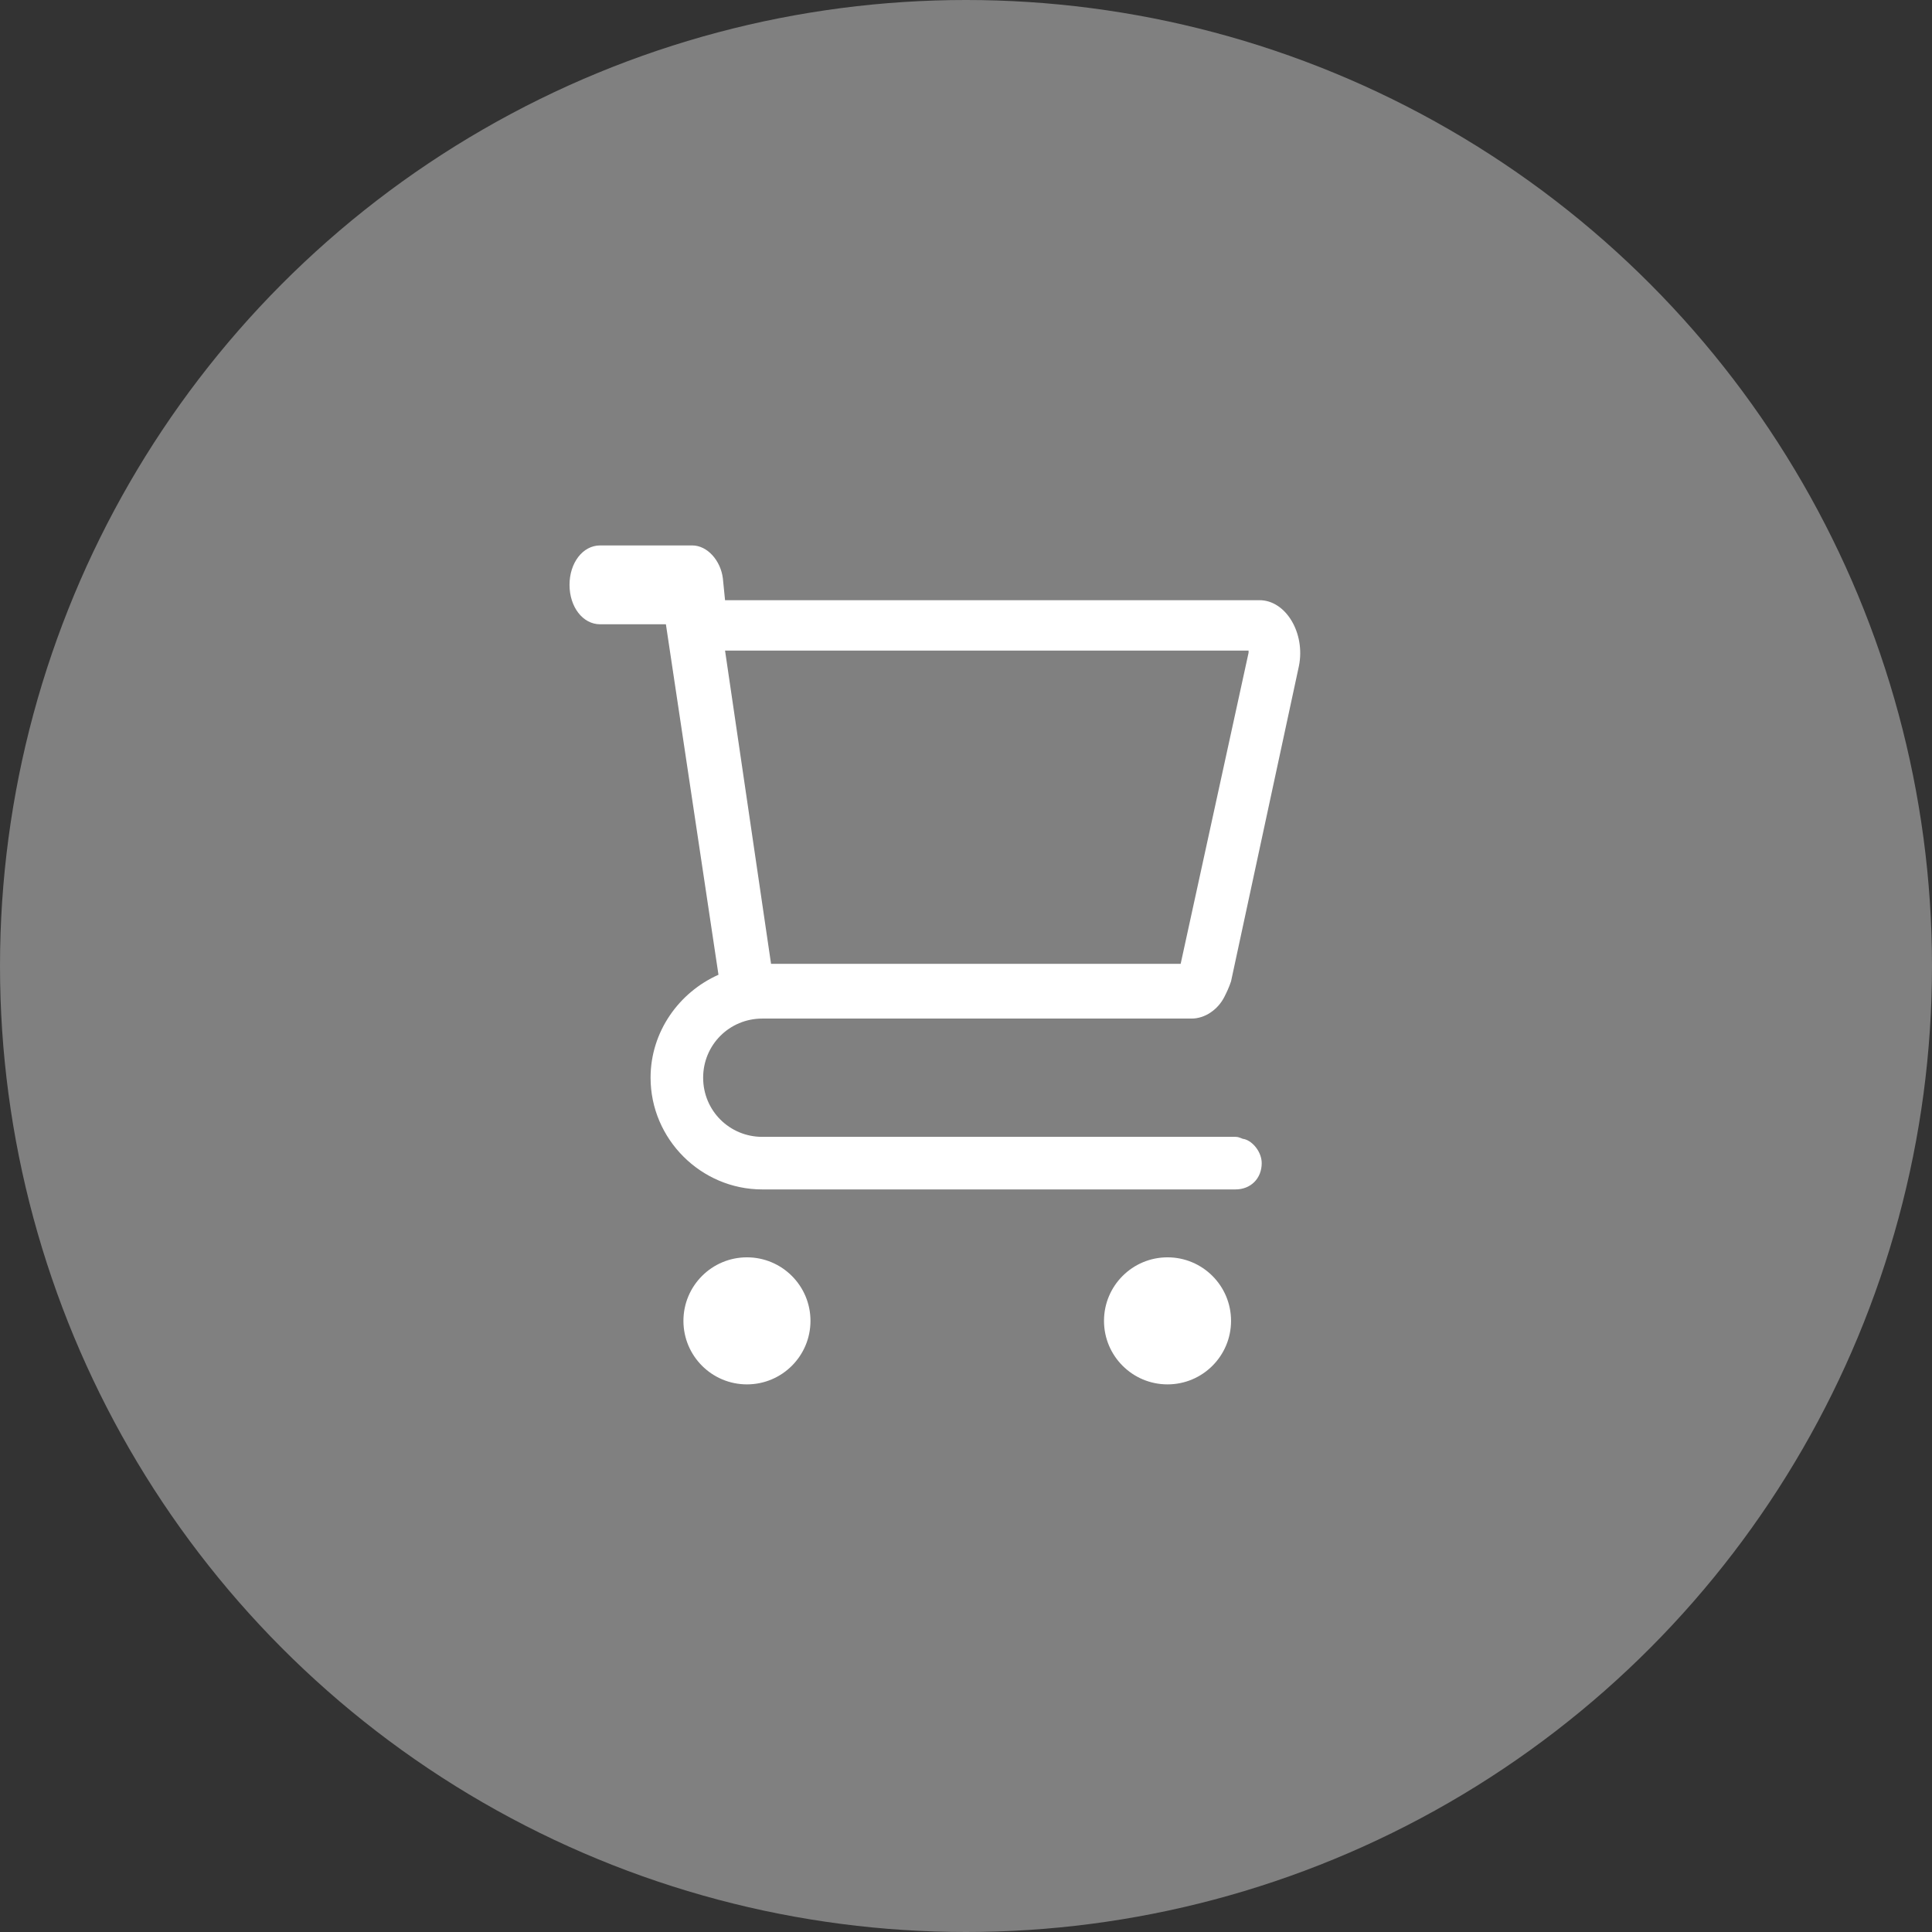
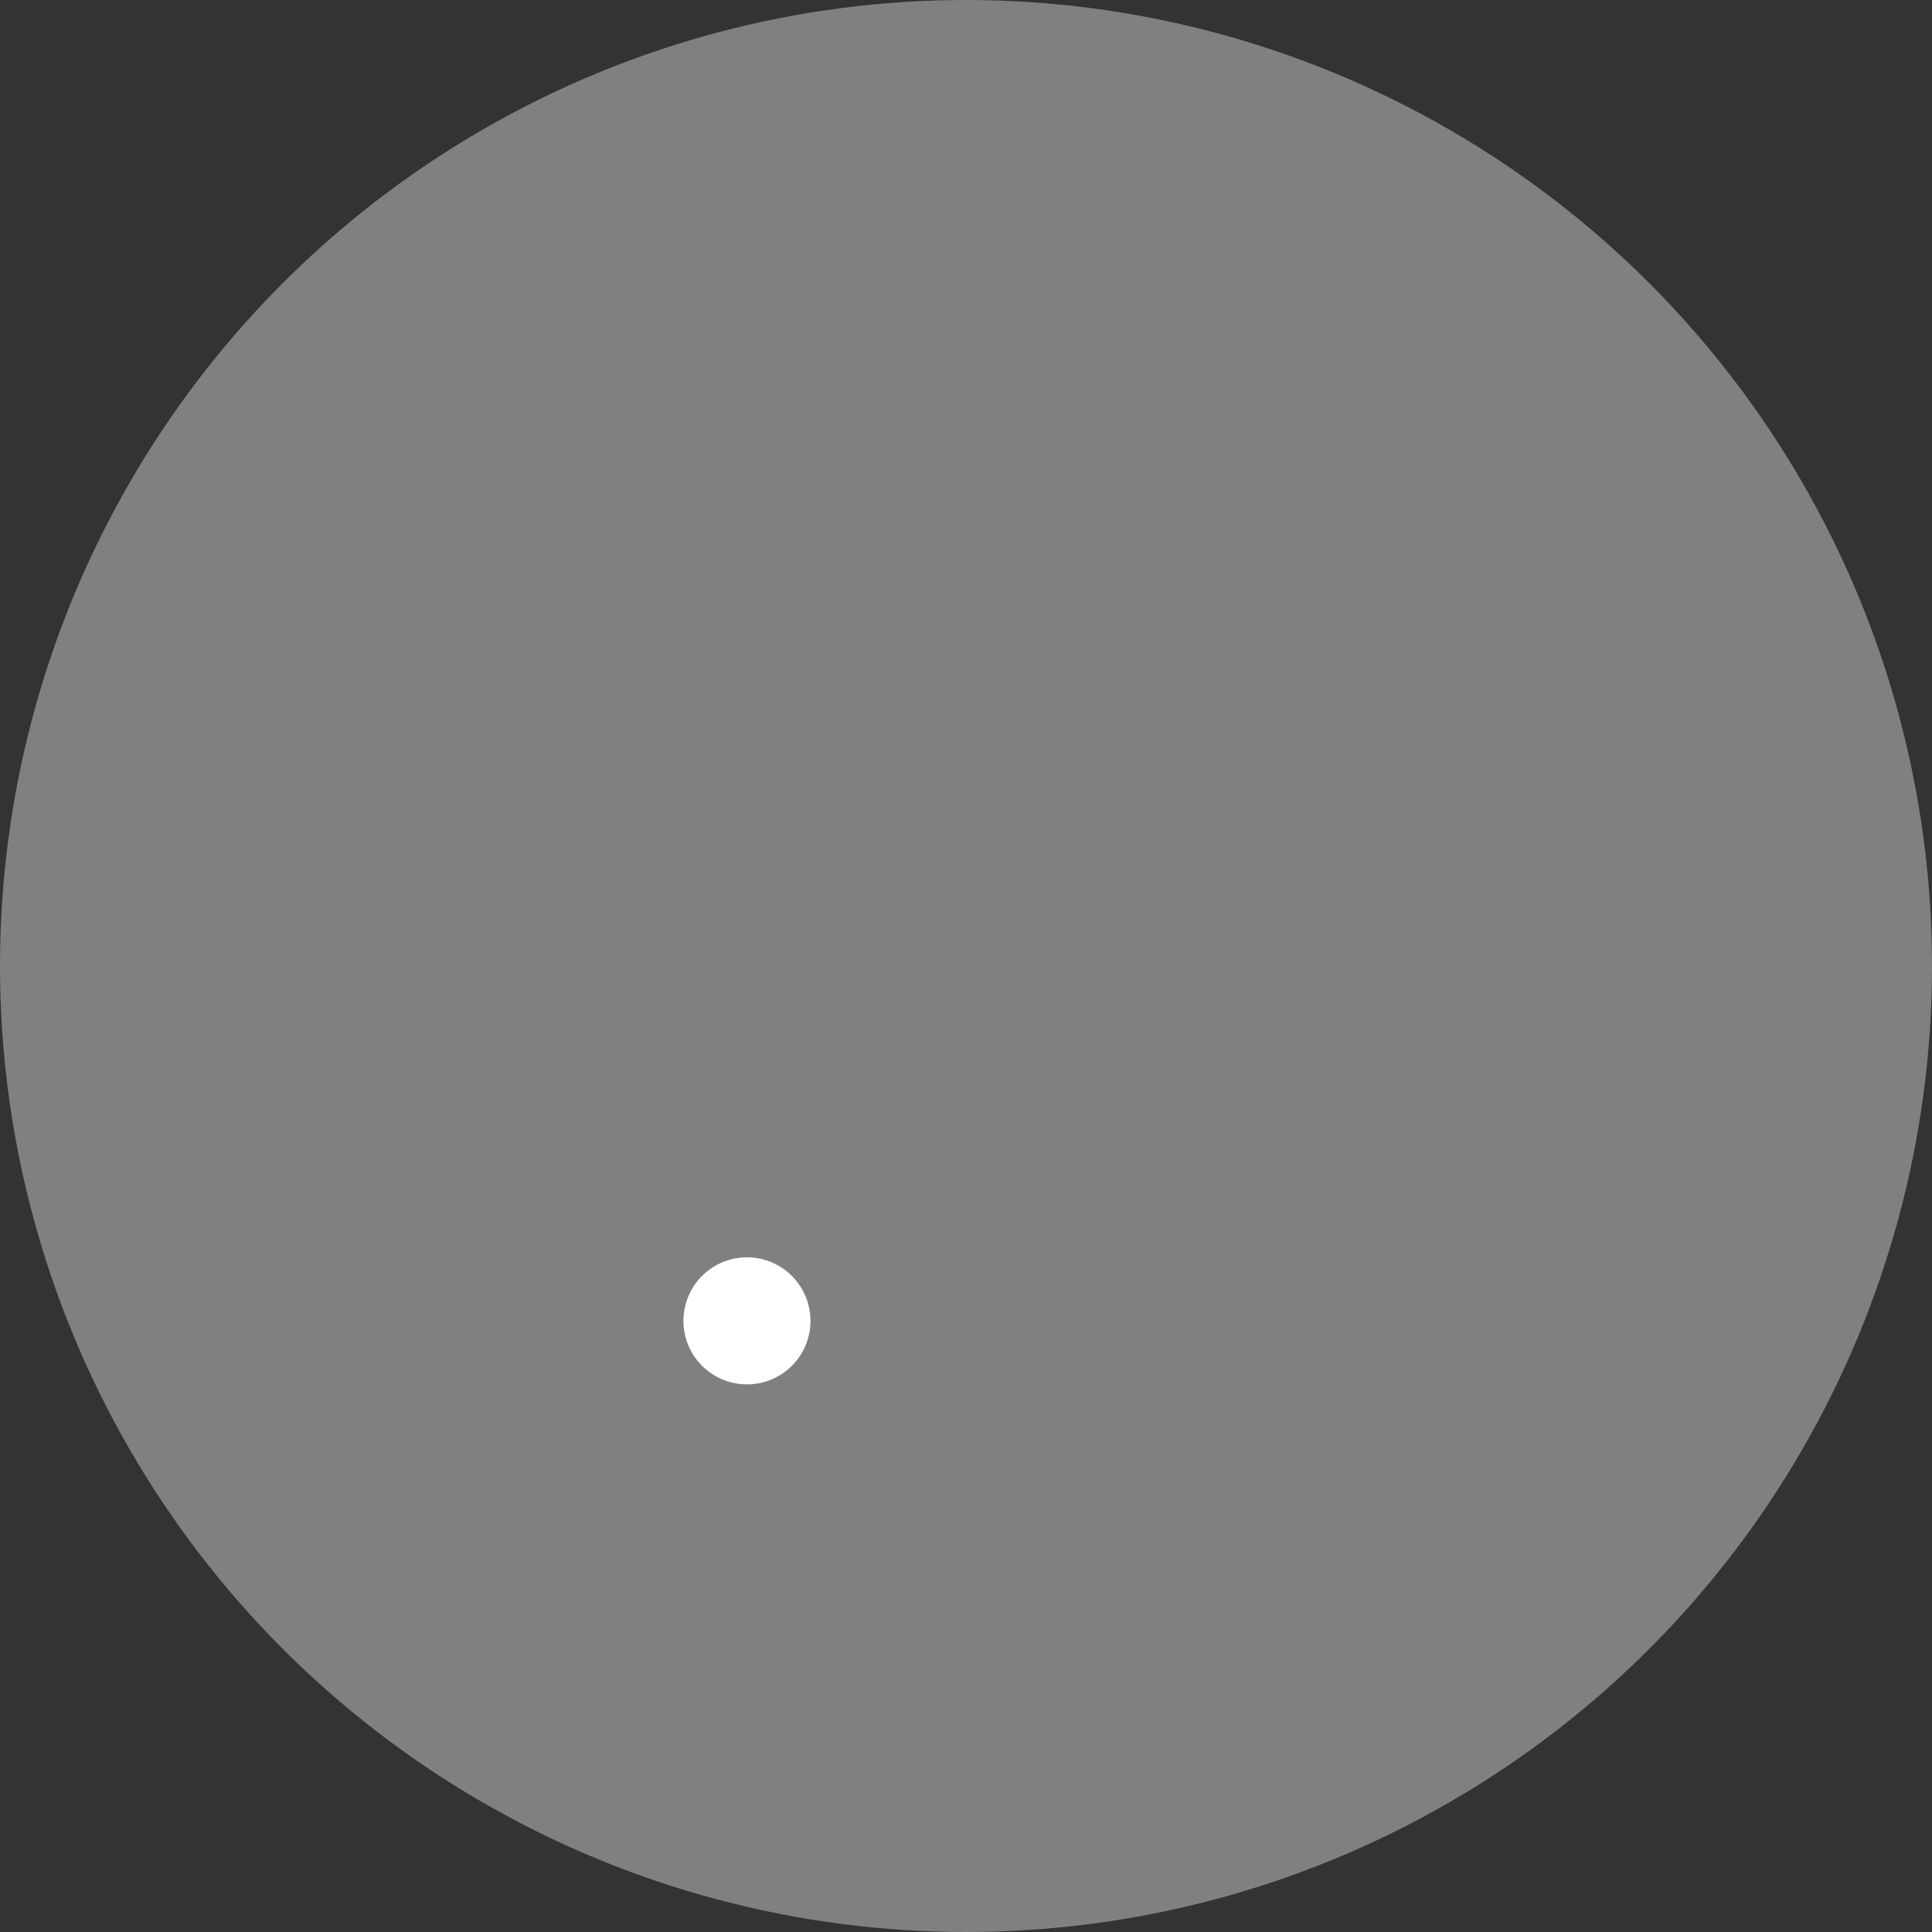
<svg xmlns="http://www.w3.org/2000/svg" version="1.1" id="Capa_1" x="0px" y="0px" viewBox="-261 352.8 88.2 88.2" style="enable-background:new -261 352.8 88.2 88.2;" xml:space="preserve">
  <rect x="-261" y="352.8" width="88.2" height="88.2" fill="#333333" stroke="none" />
  <style type="text/css">
	.st0{fill:#808080;}
	.st1{fill:#FFFFFF;}
</style>
  <circle id="XMLID_3387_" class="st0" cx="-216.9" cy="396.9" r="44.1" />
  <g id="XMLID_3090_">
    <circle id="XMLID_3320_" class="st1" cx="-226.9" cy="413.1" r="2.9" />
-     <circle id="XMLID_3318_" class="st1" cx="-207.7" cy="413.1" r="2.9" />
-     <path id="XMLID_3092_" class="st1" d="M-226.2,399.3h1.2h16.6h1.8c0.6,0,1.2-0.4,1.5-1c0.1-0.2,0.2-0.4,0.3-0.7l3.1-14.4   c0.3-1.5-0.6-3-1.8-3h-24.4l-0.1-1c-0.1-0.8-0.7-1.5-1.4-1.5h-4.2c-0.8,0-1.4,0.8-1.4,1.8s0.6,1.8,1.4,1.8h3l2.4,16   c-1.8,0.8-3.1,2.6-3.1,4.7c0,2.8,2.3,5.1,5.1,5.1h16.7h1h3.9c0.7,0,1.2-0.5,1.2-1.2c0-0.5-0.4-1-0.8-1.1c-0.1,0-0.2-0.1-0.4-0.1   h-3.9h-1h-3h-13.7c-1.5,0-2.7-1.2-2.7-2.7S-227.7,399.3-226.2,399.3z M-227.9,382.5h23.9v0.1l-3.1,14.2h-1.3c0,0,0,0-0.1,0h-17.3   L-227.9,382.5L-227.9,382.5z" />
  </g>
</svg>